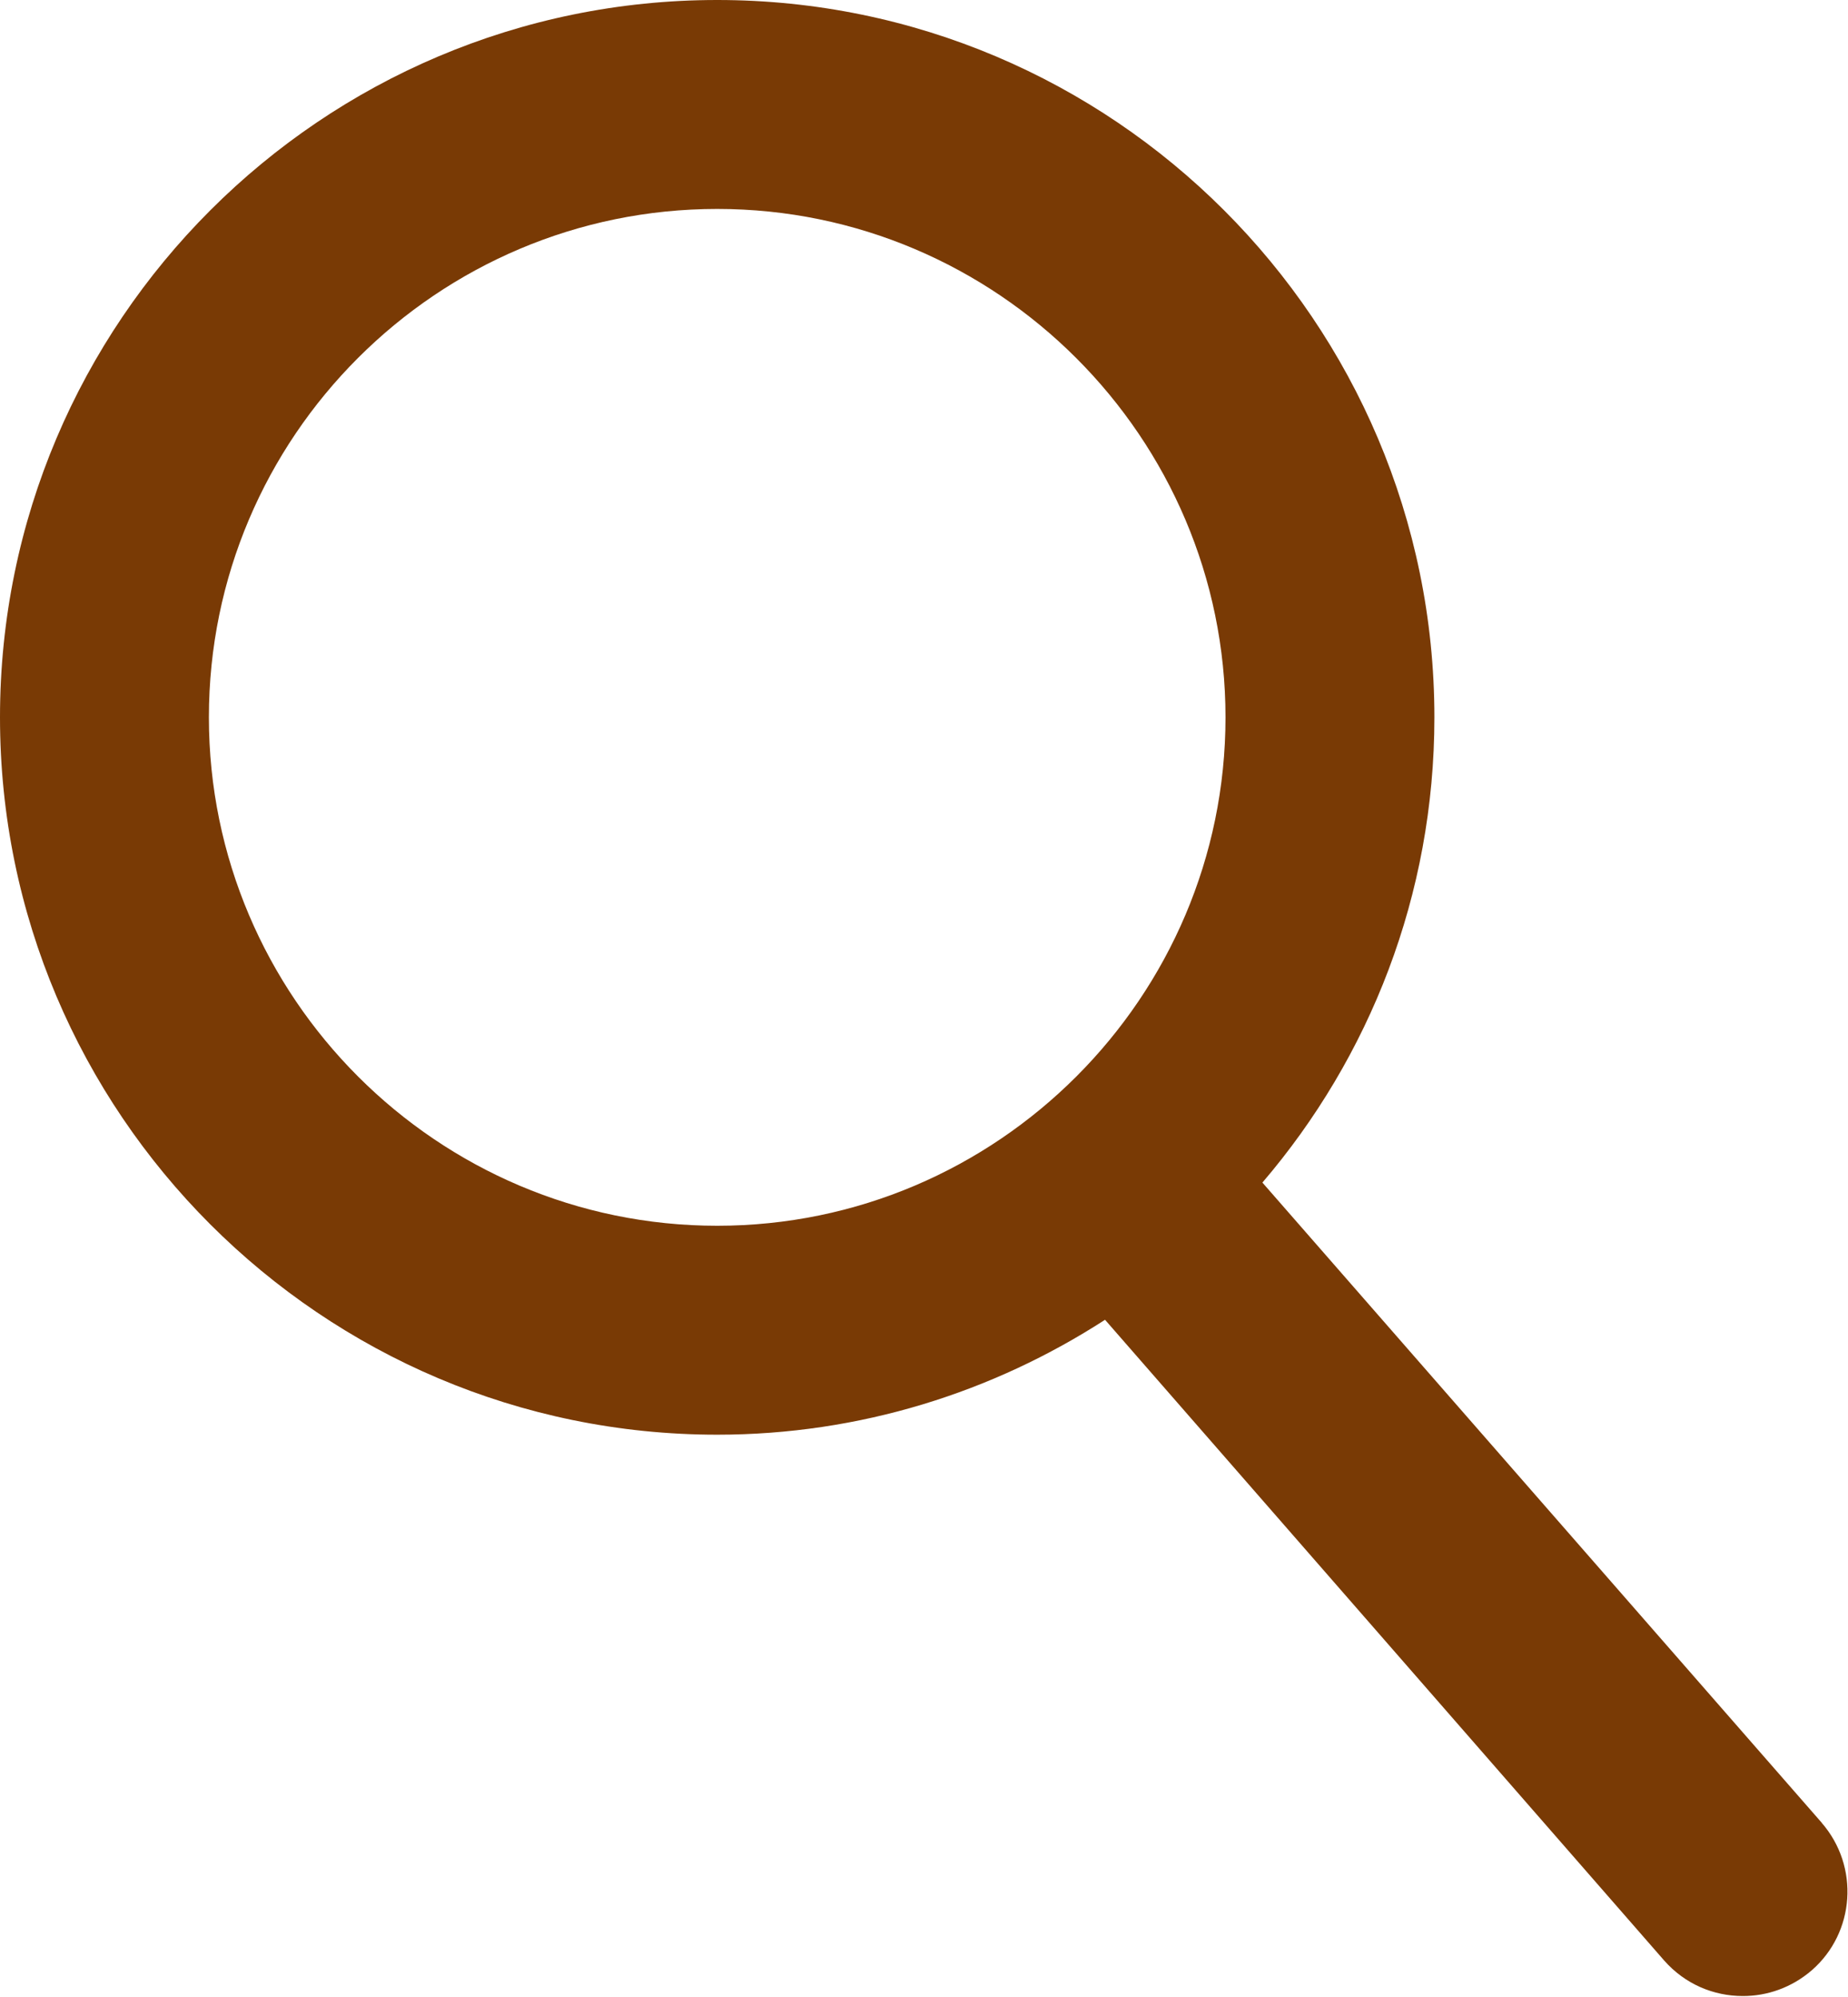
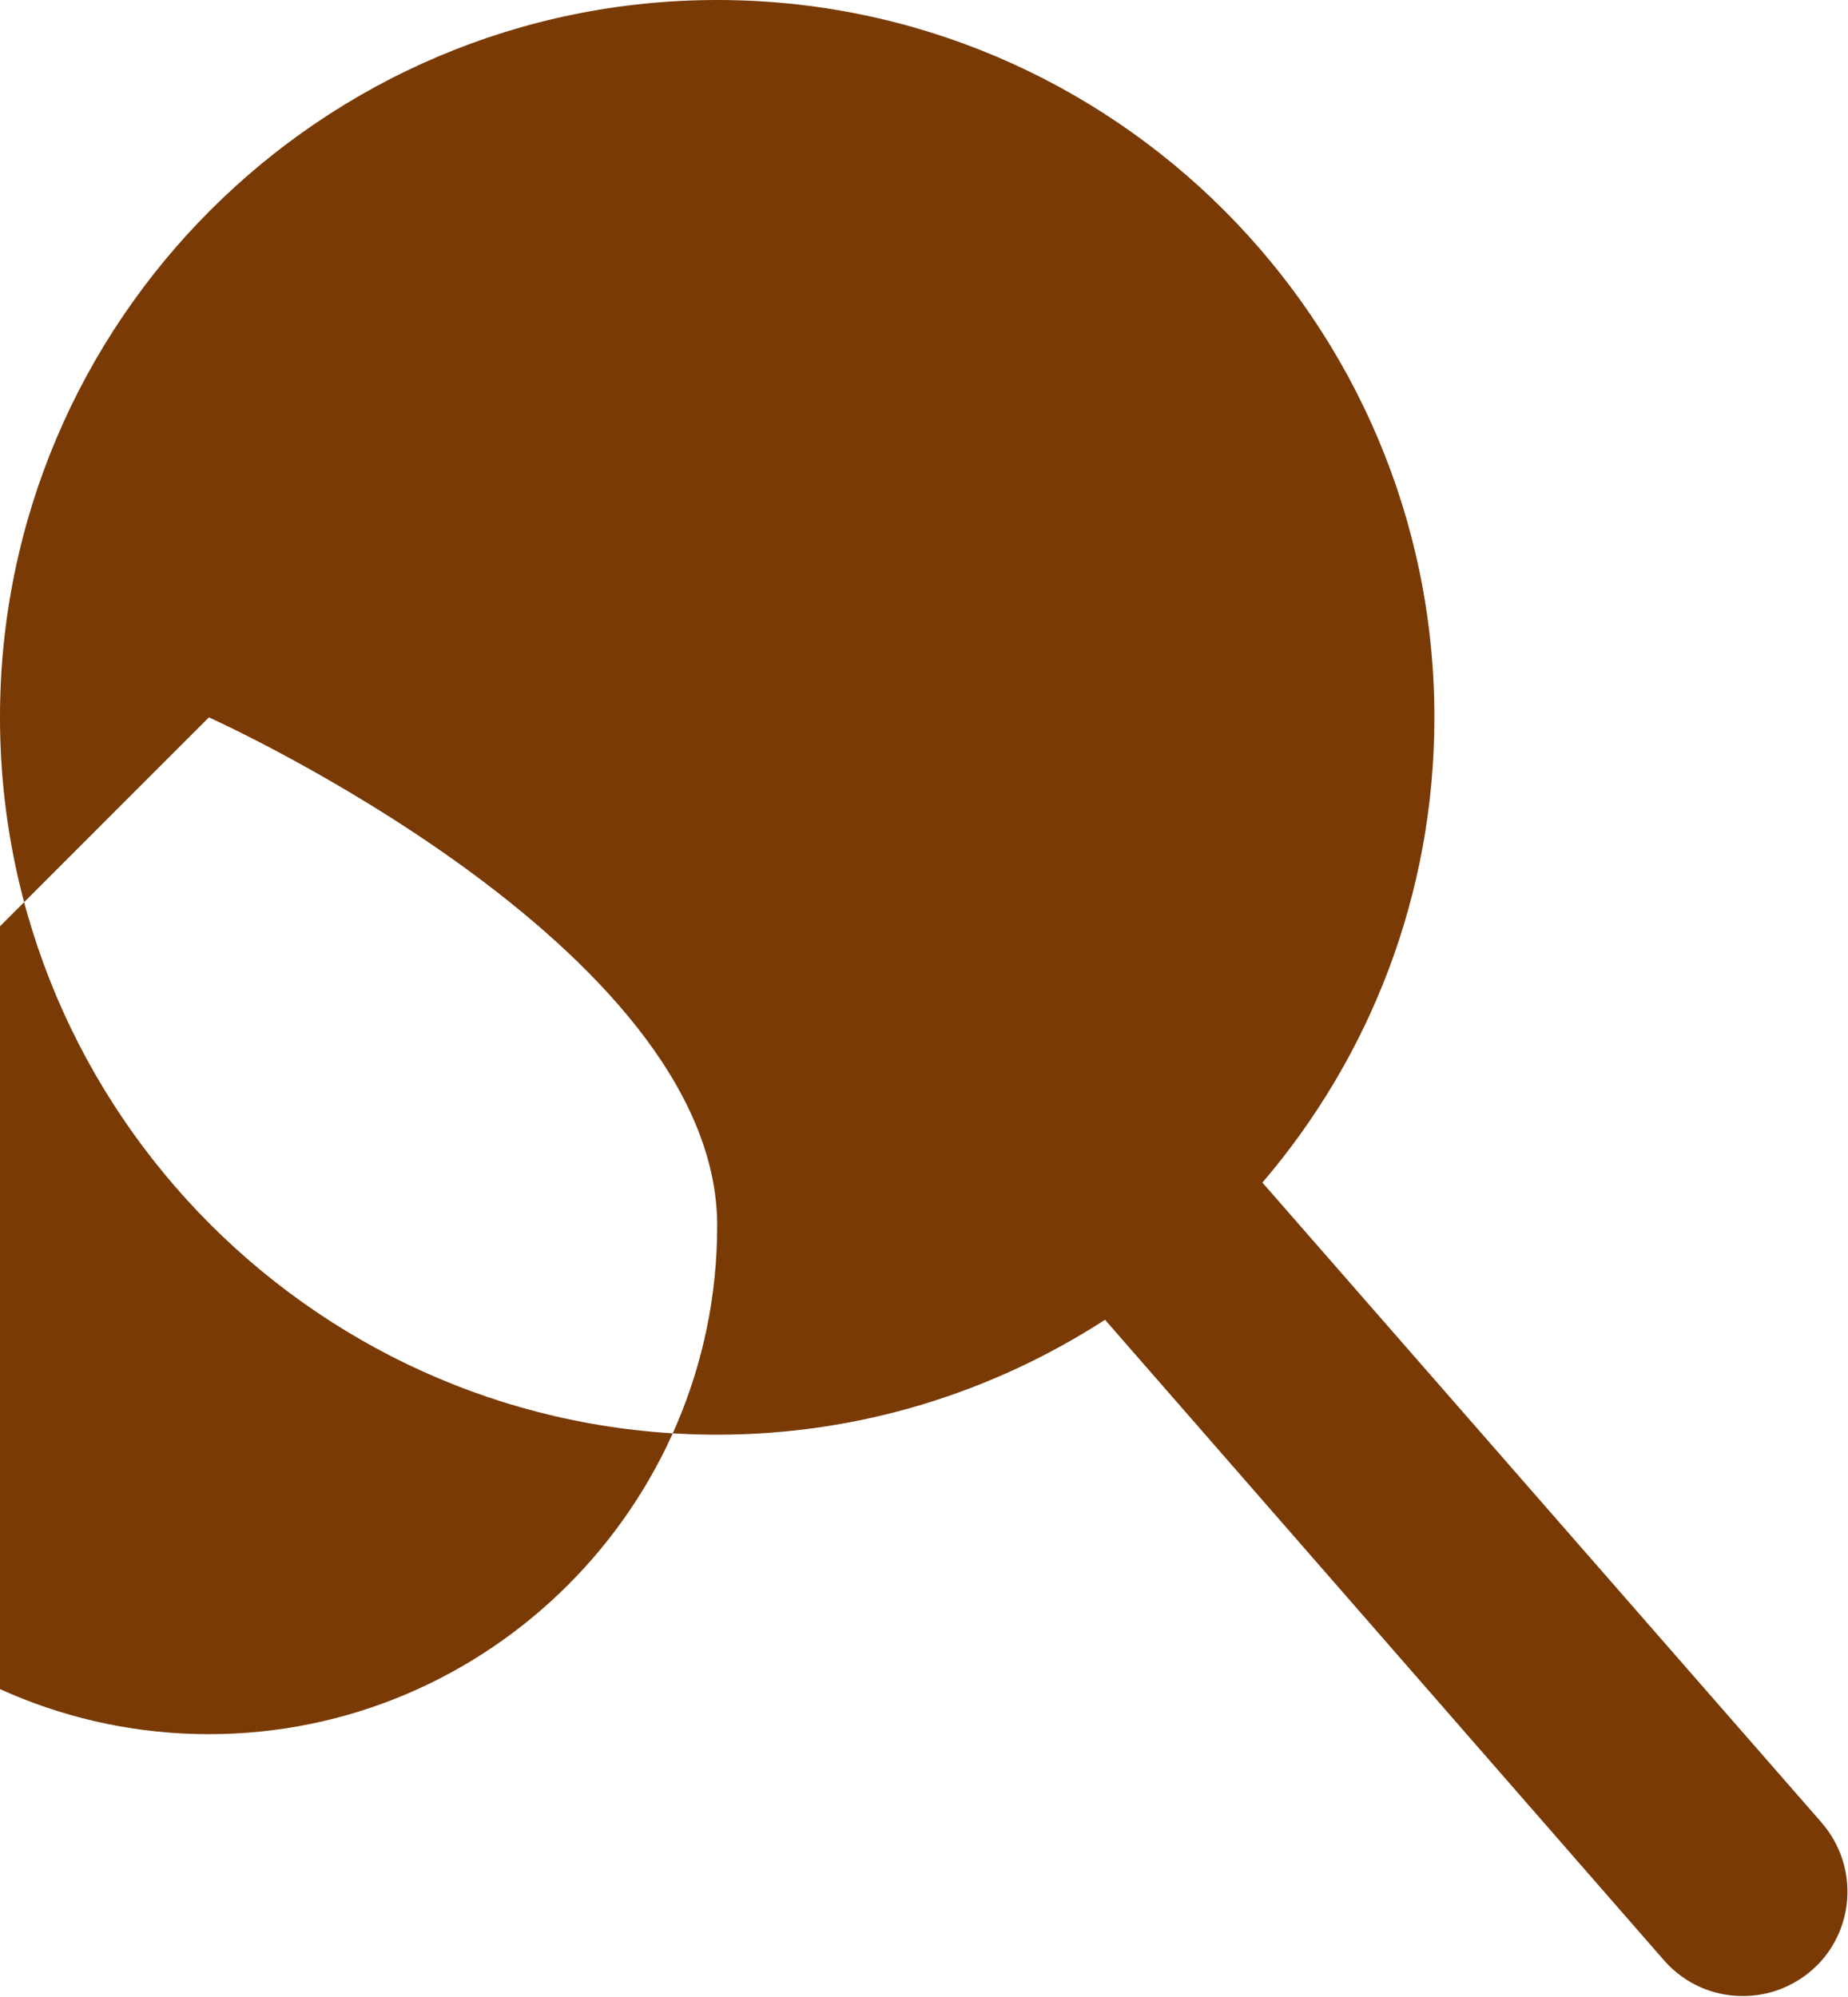
<svg xmlns="http://www.w3.org/2000/svg" viewBox="0 0 26.54 28.67">
-   <path d="m26.17 26.18-8.04-9.2c1.54-1.8 2.47-4.13 2.47-6.68 0-5.68-4.62-10.3-10.3-10.3s-10.3 4.62-10.3 10.3 4.62 10.3 10.3 10.3c2.05 0 3.96-.61 5.57-1.65l8.03 9.2c.3.34.71.51 1.13.51.35 0 .7-.12.99-.37.62-.54.69-1.49.14-2.12zm-23.17-15.88c0-4.03 3.28-7.3 7.3-7.3s7.3 3.28 7.3 7.3-3.28 7.3-7.3 7.3-7.3-3.28-7.3-7.3z" fill="#793a05" />
+   <path d="m26.17 26.18-8.04-9.2c1.54-1.8 2.47-4.13 2.47-6.68 0-5.68-4.62-10.3-10.3-10.3s-10.3 4.62-10.3 10.3 4.62 10.3 10.3 10.3c2.05 0 3.96-.61 5.57-1.65l8.03 9.2c.3.34.71.51 1.13.51.35 0 .7-.12.99-.37.62-.54.69-1.49.14-2.12zm-23.17-15.88s7.3 3.28 7.3 7.3-3.28 7.3-7.3 7.3-7.3-3.28-7.3-7.3z" fill="#793a05" />
</svg>